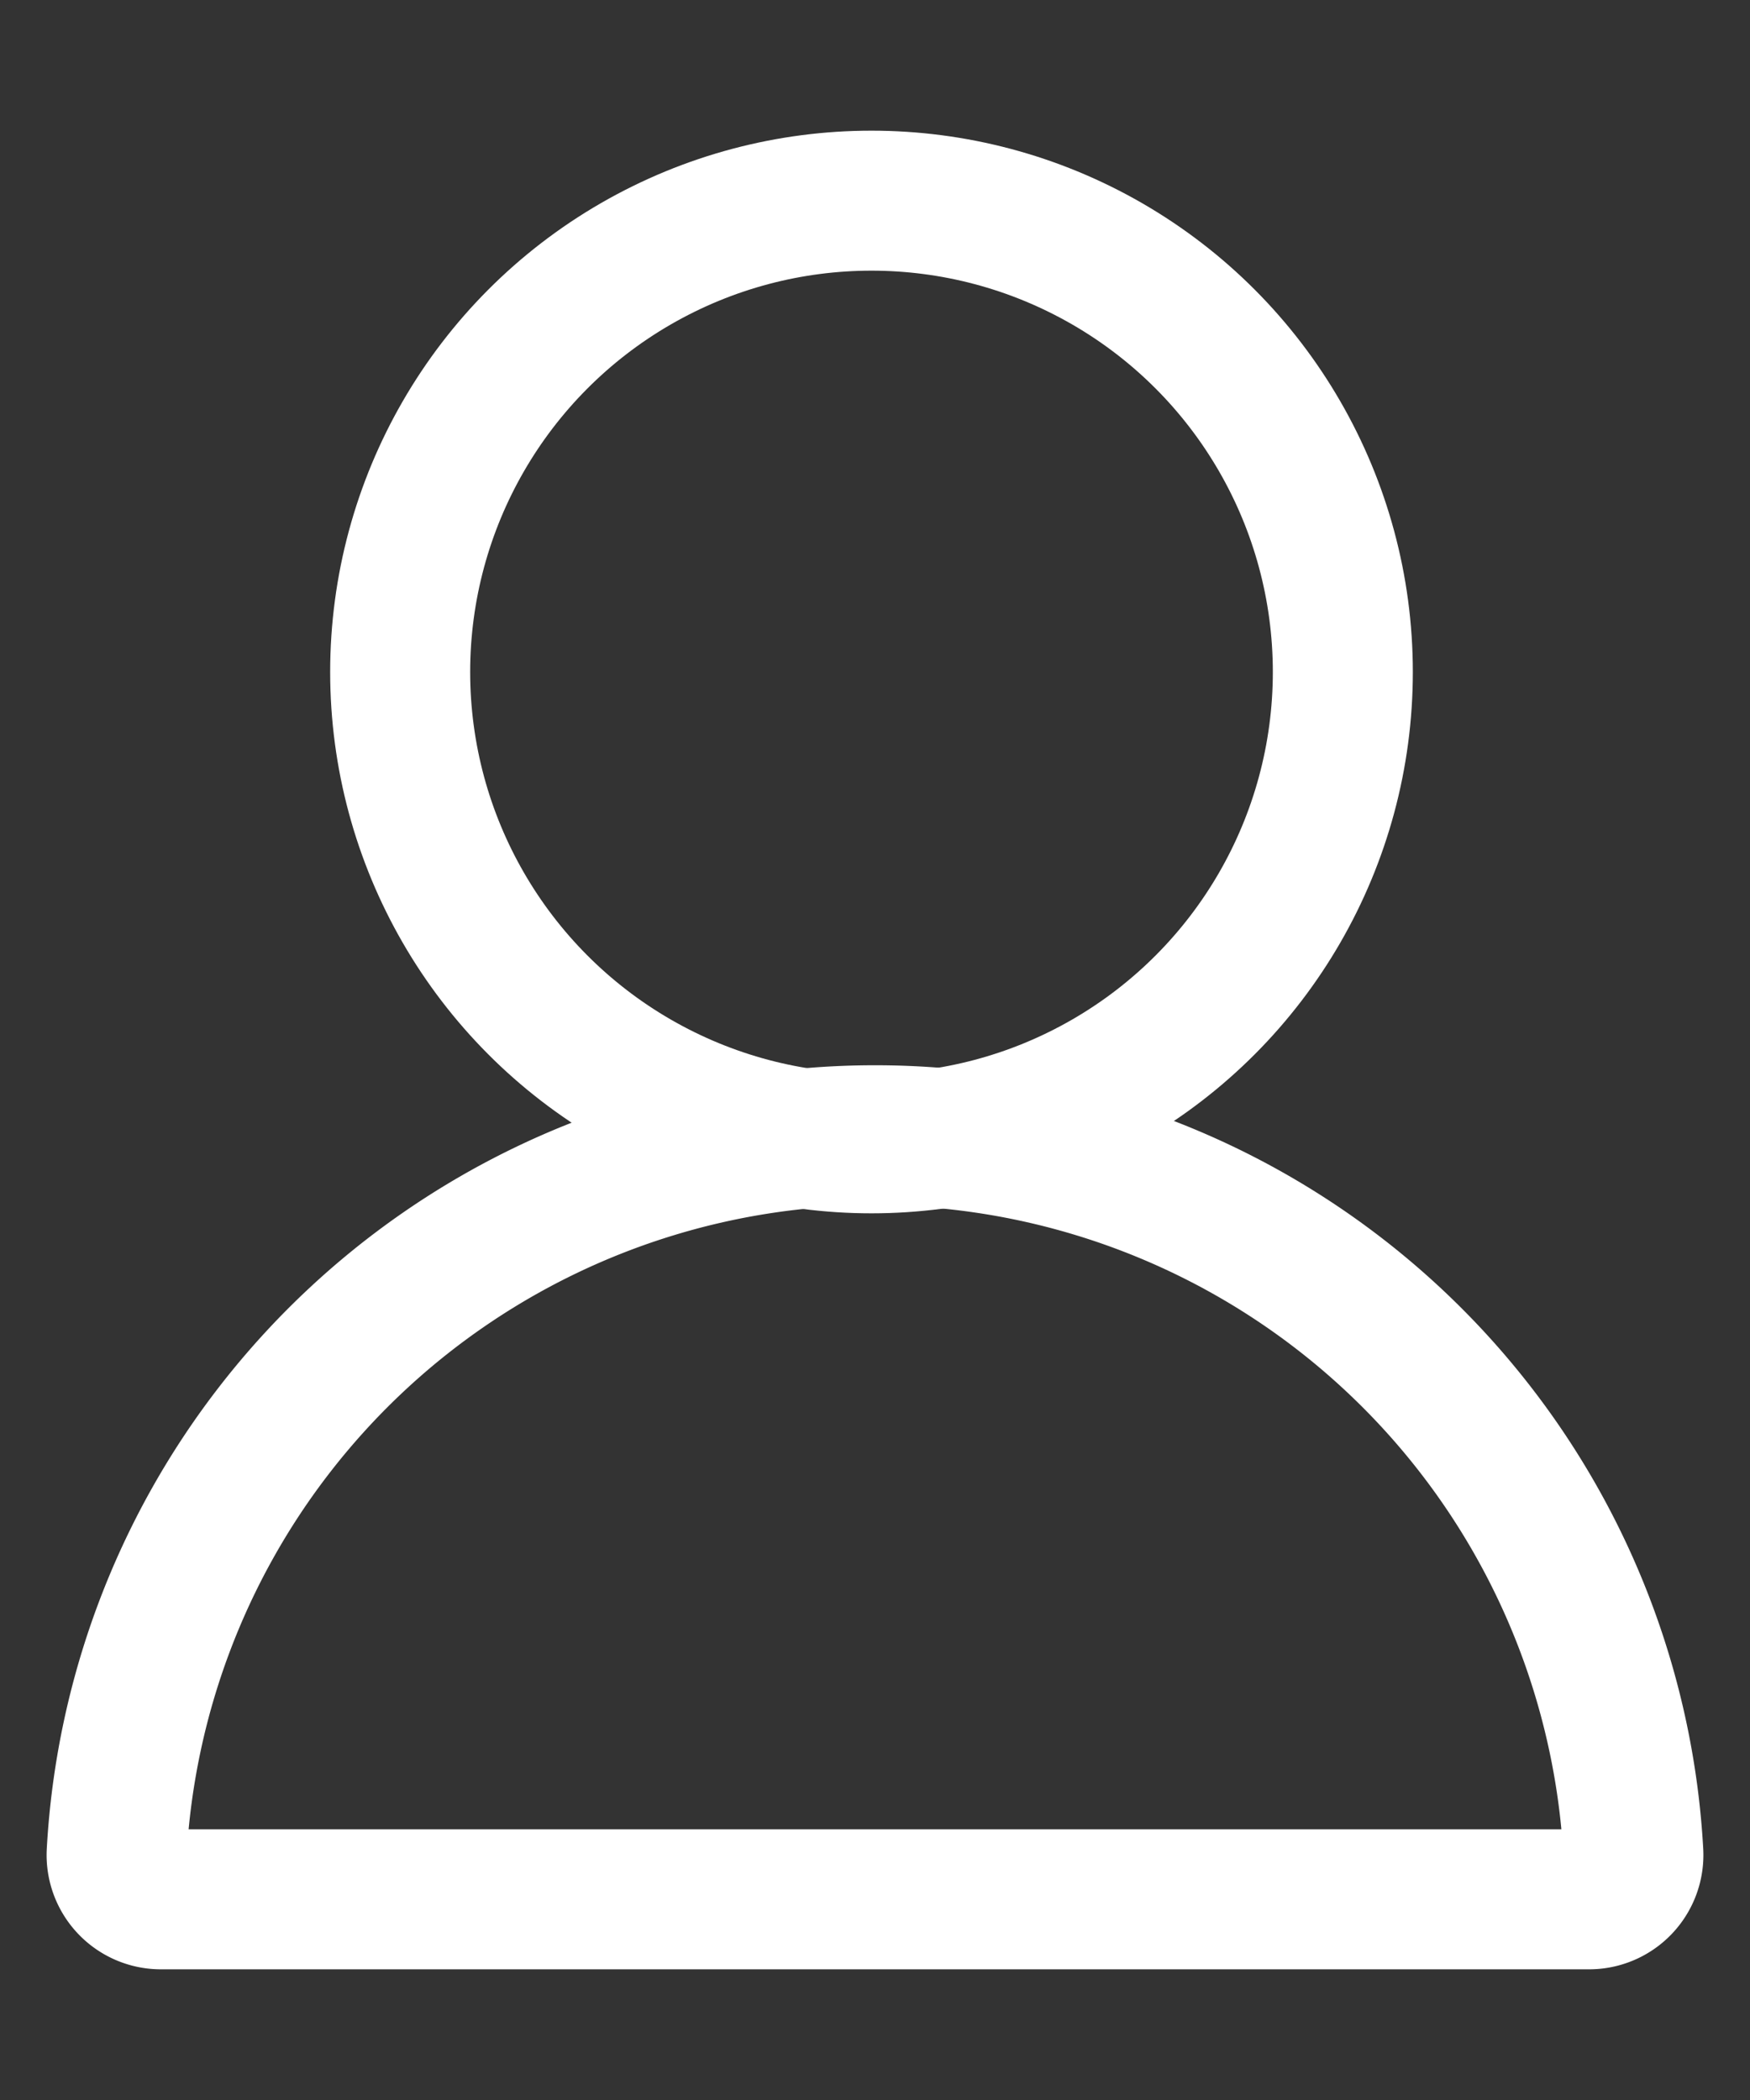
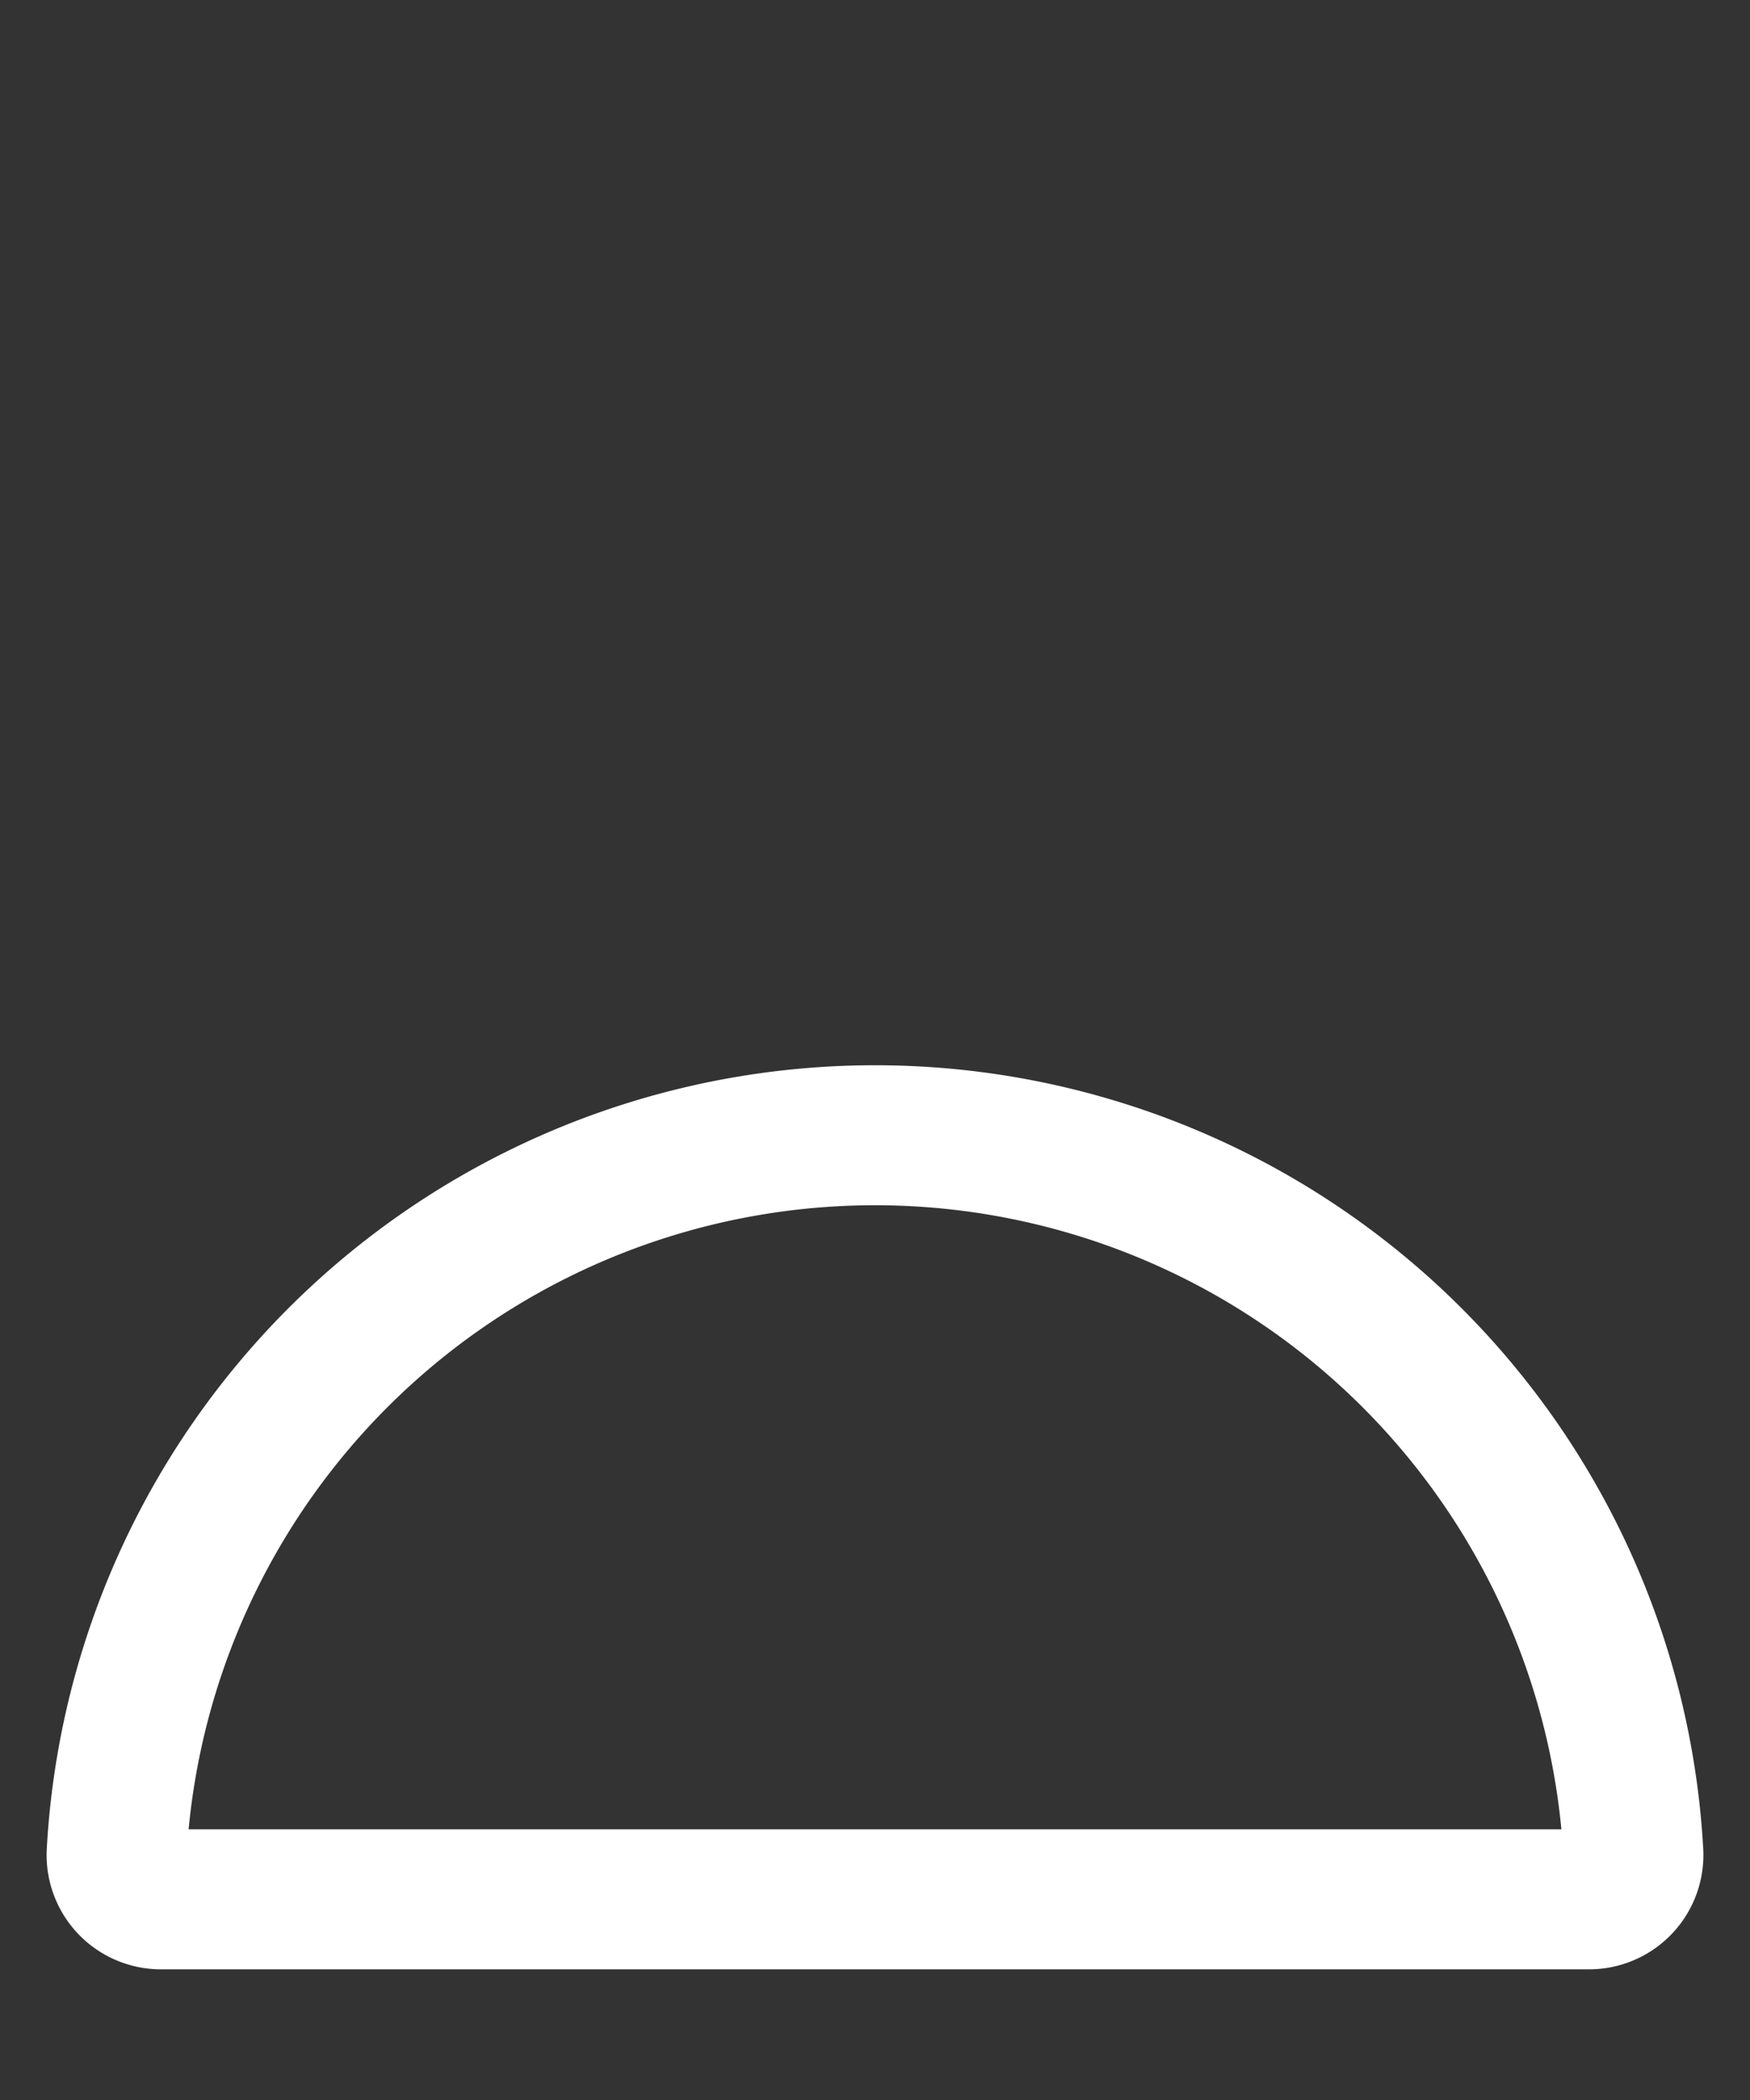
<svg xmlns="http://www.w3.org/2000/svg" id="Capa_1" data-name="Capa 1" viewBox="0 0 15 18">
  <rect x="0" y="0" width="15" height="18" fill="#333333" stroke="none" />
  <defs>
    <style>.cls-1{fill:none;stroke:#fff;stroke-miterlimit:10;stroke-width:1.2px;}</style>
  </defs>
  <title>Iconos</title>
-   <circle class="cls-1" cx="7.47" cy="5.76" r="4.04" />
  <path class="cls-1" d="M1.38,16.28a.38.38,0,0,1-.38-.4,6.51,6.51,0,0,1,13,0,.38.38,0,0,1-.38.4Z" />
</svg>